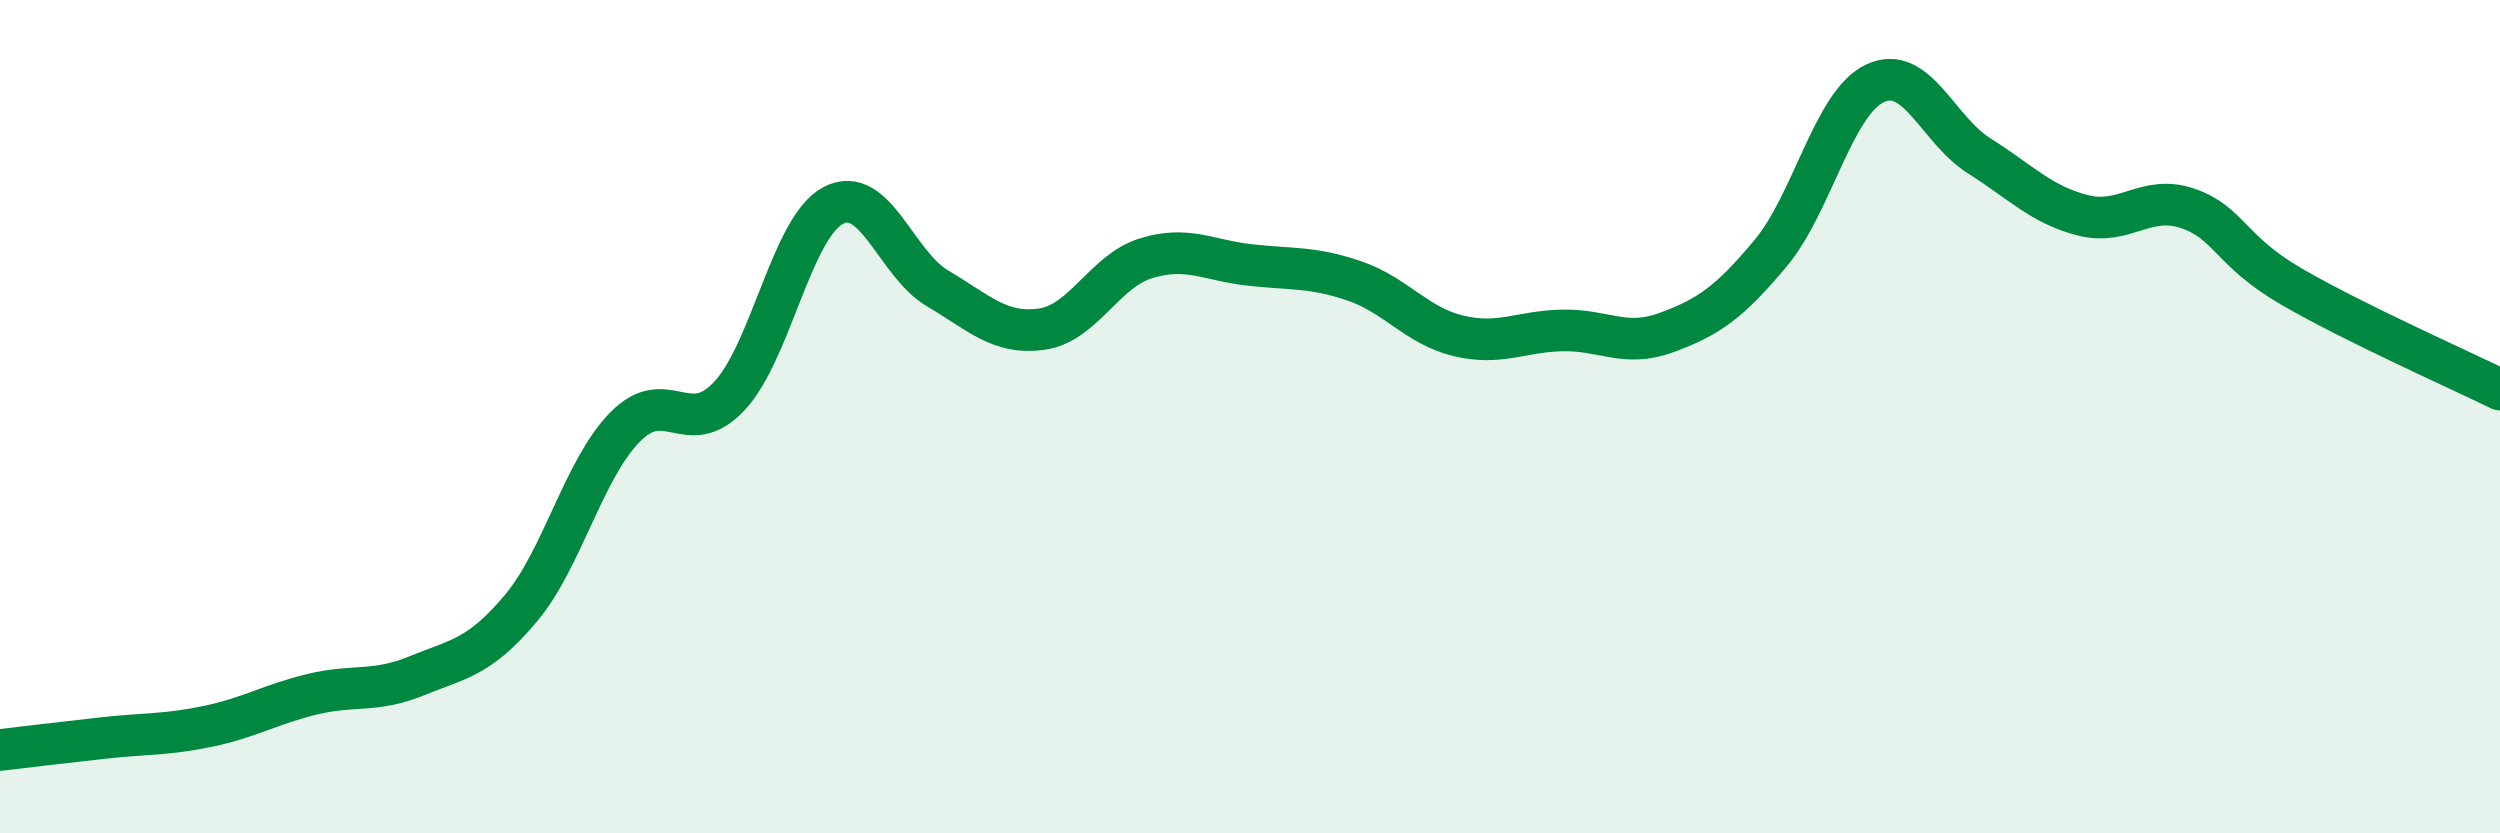
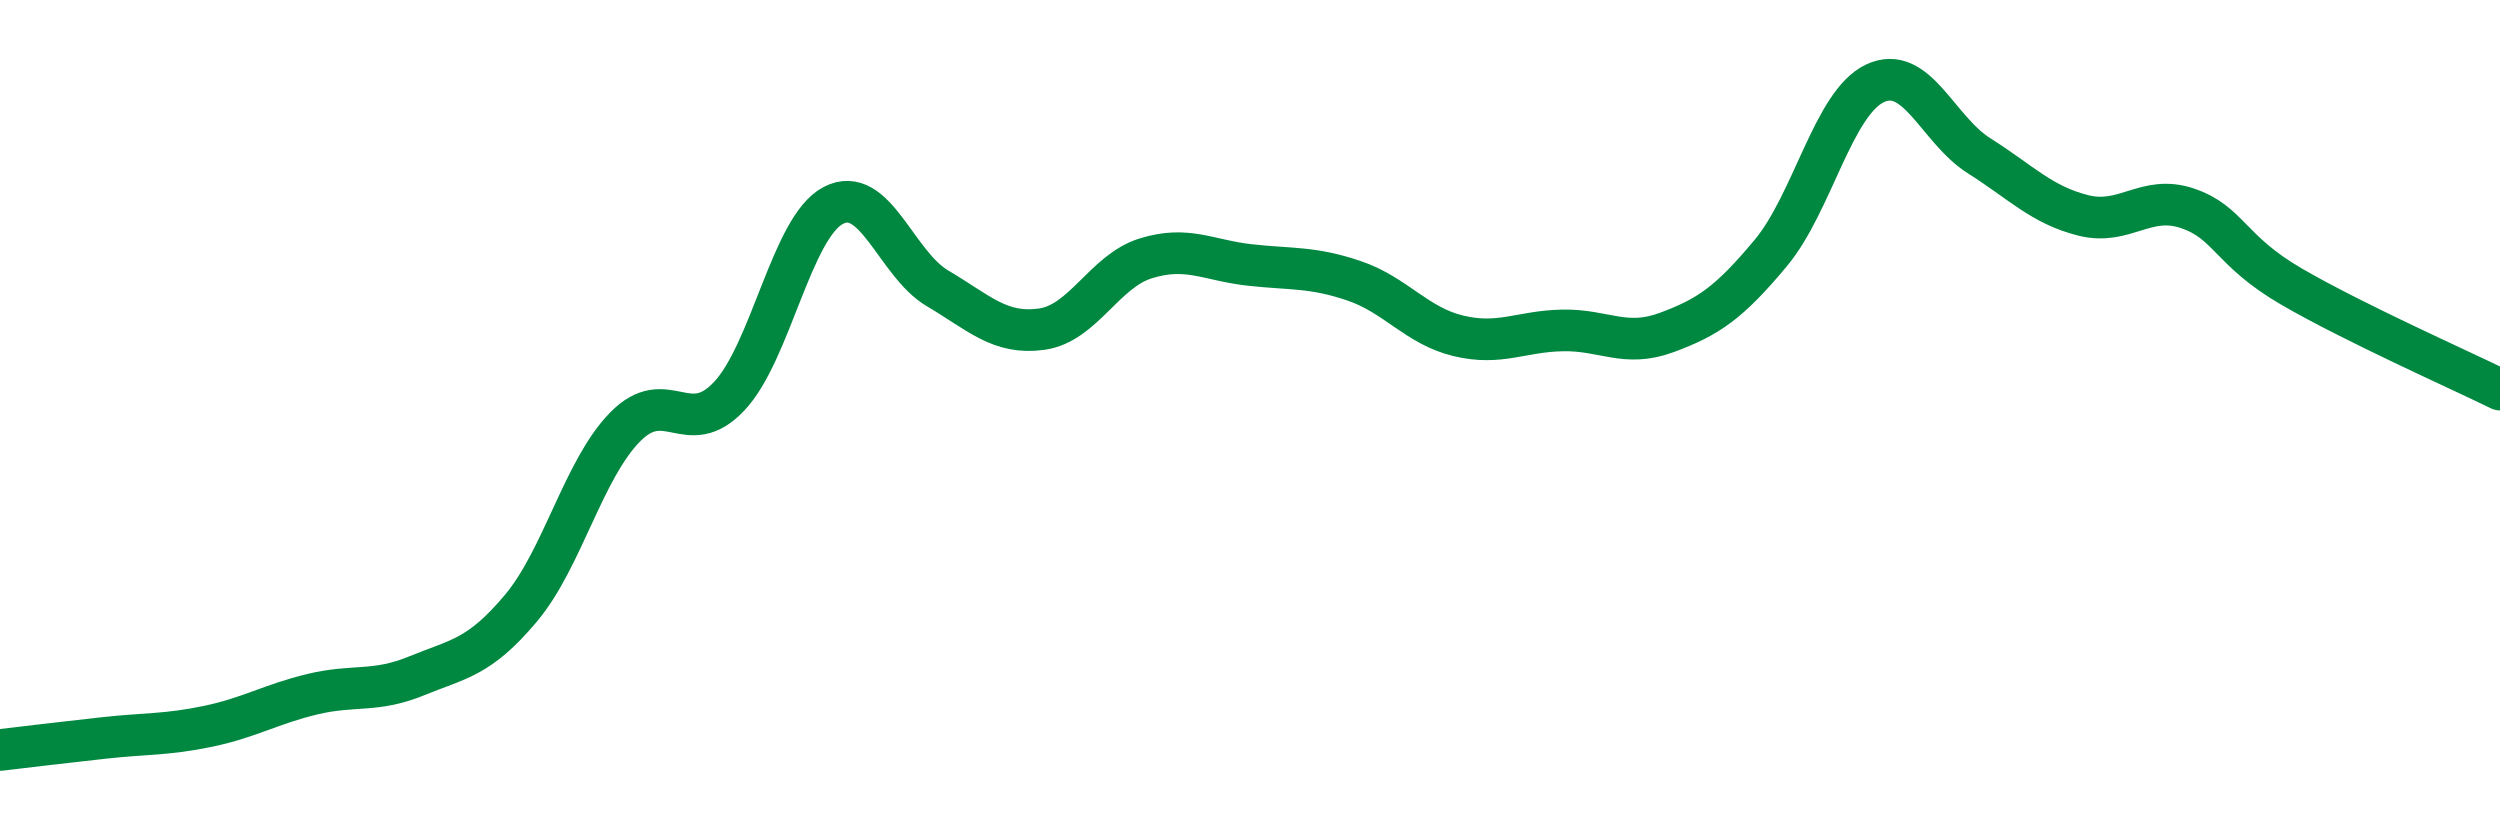
<svg xmlns="http://www.w3.org/2000/svg" width="60" height="20" viewBox="0 0 60 20">
-   <path d="M 0,18 C 0.5,17.94 1.5,17.82 2.5,17.71 C 3.5,17.6 4,17.64 5,17.43 C 6,17.22 6.5,16.9 7.5,16.66 C 8.5,16.42 9,16.63 10,16.22 C 11,15.81 11.5,15.79 12.5,14.6 C 13.5,13.41 14,11.27 15,10.25 C 16,9.23 16.5,10.57 17.5,9.51 C 18.5,8.45 19,5.45 20,4.93 C 21,4.41 21.5,6.33 22.5,6.92 C 23.5,7.51 24,8.04 25,7.9 C 26,7.76 26.5,6.51 27.5,6.2 C 28.5,5.89 29,6.25 30,6.36 C 31,6.47 31.5,6.4 32.5,6.74 C 33.5,7.08 34,7.82 35,8.06 C 36,8.3 36.5,7.95 37.5,7.93 C 38.5,7.91 39,8.35 40,7.98 C 41,7.61 41.5,7.27 42.5,6.07 C 43.5,4.87 44,2.47 45,2 C 46,1.53 46.5,3.11 47.5,3.74 C 48.5,4.37 49,4.92 50,5.17 C 51,5.42 51.5,4.66 52.5,5 C 53.5,5.34 53.5,6.01 55,6.88 C 56.5,7.75 59,8.86 60,9.35L60 20L0 20Z" fill="#008740" opacity="0.1" stroke-linecap="round" stroke-linejoin="round" />
  <path d="M 0,18 C 0.5,17.94 1.5,17.82 2.5,17.71 C 3.5,17.6 4,17.64 5,17.43 C 6,17.22 6.5,16.9 7.5,16.66 C 8.5,16.42 9,16.63 10,16.22 C 11,15.81 11.5,15.79 12.5,14.6 C 13.5,13.41 14,11.27 15,10.25 C 16,9.23 16.5,10.57 17.5,9.51 C 18.5,8.45 19,5.45 20,4.93 C 21,4.41 21.5,6.33 22.5,6.92 C 23.5,7.51 24,8.04 25,7.9 C 26,7.76 26.5,6.51 27.5,6.2 C 28.5,5.89 29,6.25 30,6.36 C 31,6.47 31.5,6.4 32.5,6.74 C 33.5,7.08 34,7.82 35,8.06 C 36,8.3 36.5,7.95 37.5,7.93 C 38.5,7.91 39,8.35 40,7.98 C 41,7.61 41.5,7.27 42.5,6.07 C 43.5,4.87 44,2.47 45,2 C 46,1.53 46.5,3.11 47.5,3.74 C 48.5,4.37 49,4.92 50,5.17 C 51,5.42 51.5,4.66 52.5,5 C 53.5,5.34 53.5,6.01 55,6.88 C 56.5,7.75 59,8.86 60,9.35" stroke="#008740" stroke-width="1" fill="none" stroke-linecap="round" stroke-linejoin="round" />
</svg>